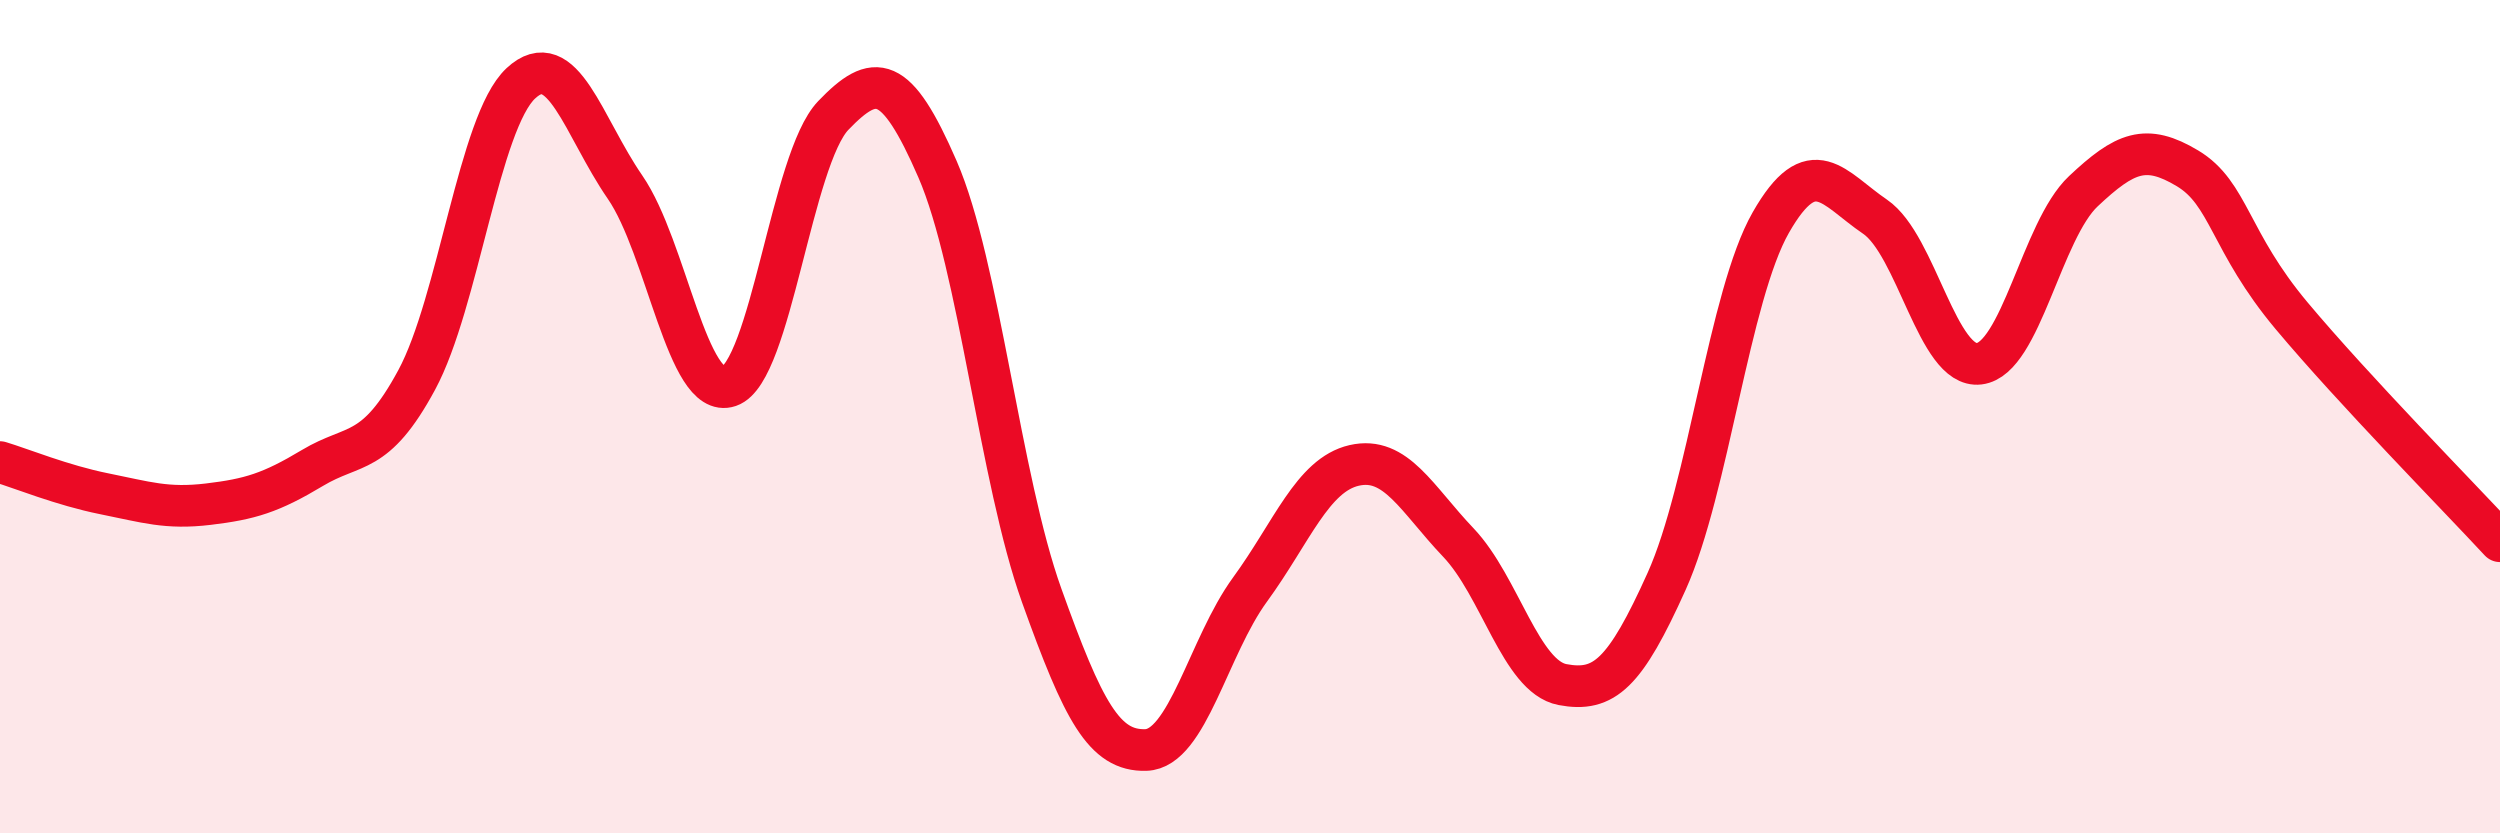
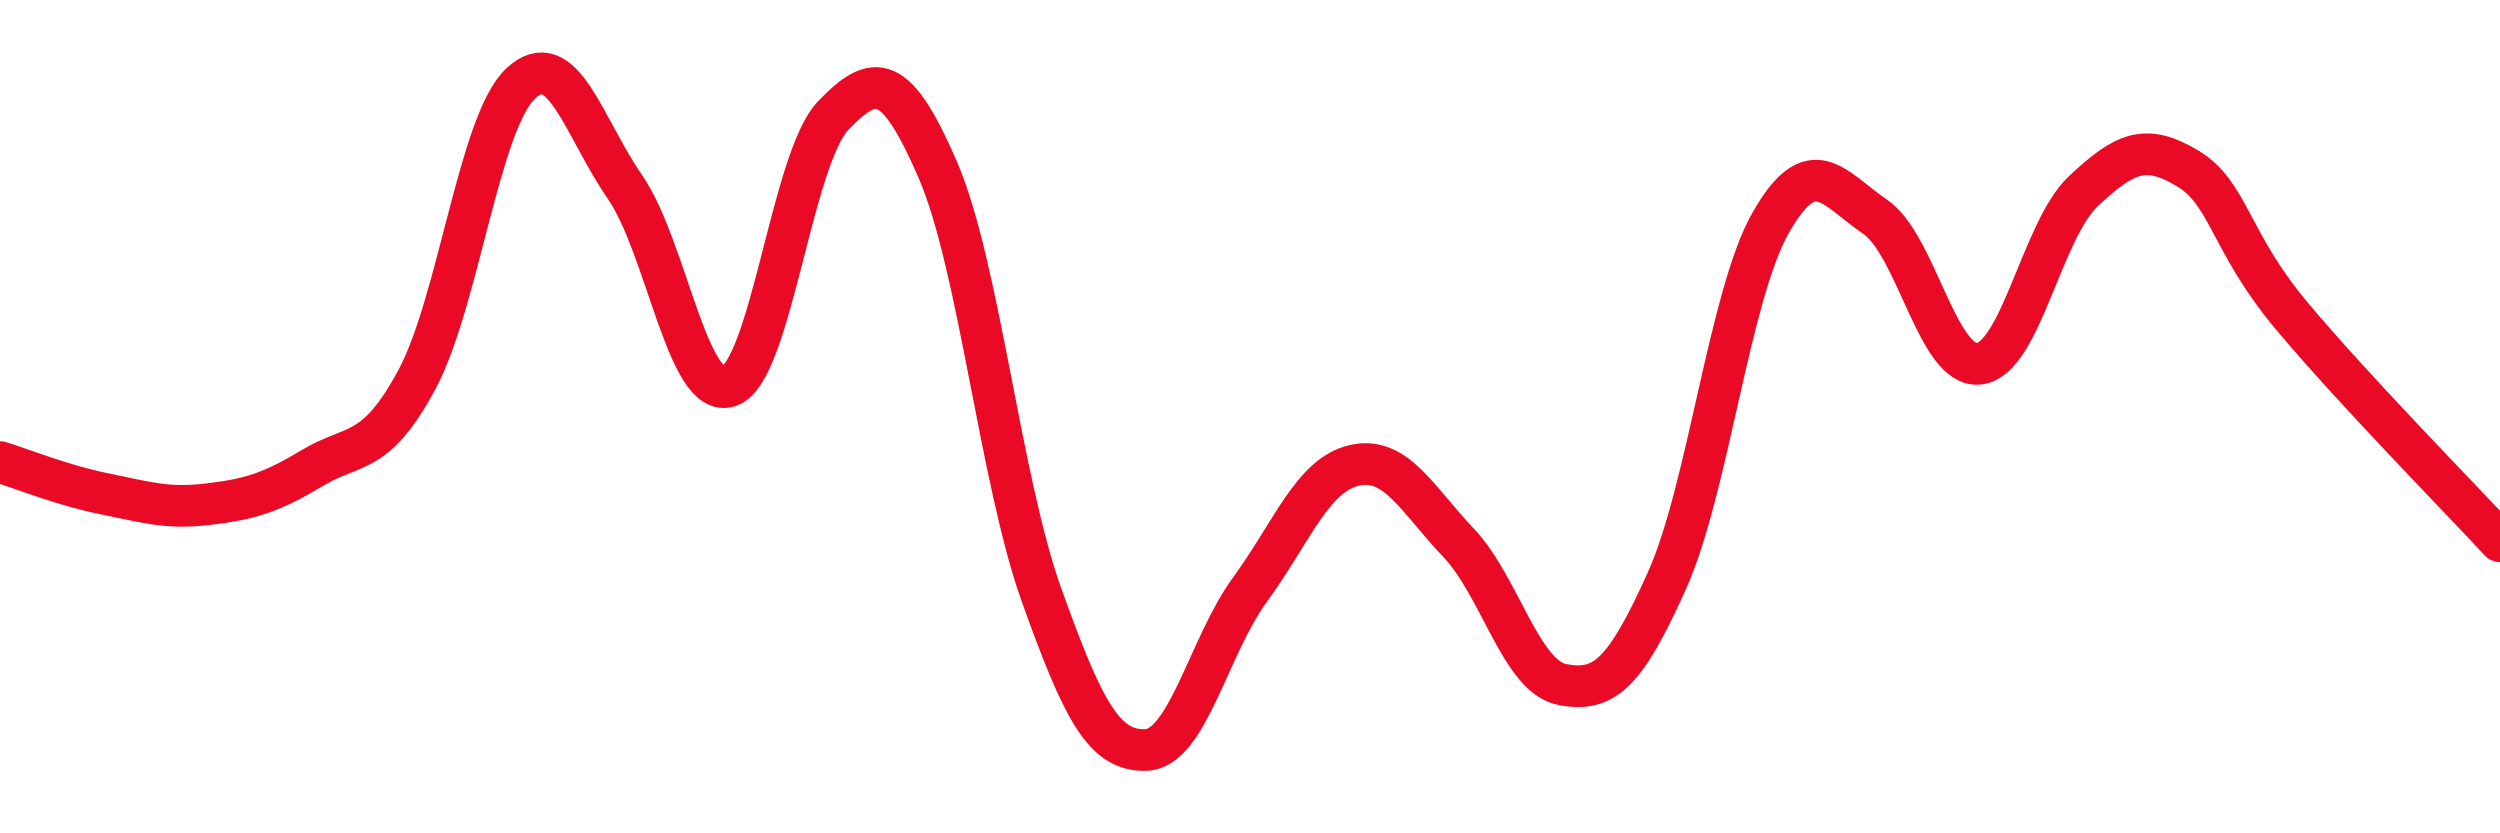
<svg xmlns="http://www.w3.org/2000/svg" width="60" height="20" viewBox="0 0 60 20">
-   <path d="M 0,11.09 C 0.5,11.24 1.5,11.65 2.5,11.85 C 3.5,12.05 4,12.22 5,12.1 C 6,11.98 6.5,11.83 7.5,11.23 C 8.5,10.63 9,10.97 10,9.12 C 11,7.27 11.5,2.93 12.5,2 C 13.5,1.07 14,3.04 15,4.49 C 16,5.94 16.5,9.61 17.5,9.27 C 18.5,8.93 19,3.81 20,2.77 C 21,1.73 21.5,1.76 22.5,4.06 C 23.5,6.36 24,11.5 25,14.29 C 26,17.08 26.5,18.03 27.5,18 C 28.5,17.97 29,15.52 30,14.15 C 31,12.78 31.5,11.4 32.5,11.17 C 33.5,10.94 34,11.97 35,13.02 C 36,14.07 36.5,16.24 37.5,16.43 C 38.5,16.62 39,16.17 40,13.95 C 41,11.73 41.5,7.09 42.5,5.34 C 43.5,3.59 44,4.52 45,5.2 C 46,5.88 46.5,8.85 47.5,8.73 C 48.5,8.61 49,5.53 50,4.59 C 51,3.65 51.5,3.44 52.5,4.04 C 53.5,4.64 53.5,5.79 55,7.58 C 56.5,9.37 59,11.91 60,12.99L60 20L0 20Z" fill="#EB0A25" opacity="0.1" stroke-linecap="round" stroke-linejoin="round" />
  <path d="M 0,11.09 C 0.5,11.24 1.5,11.65 2.5,11.85 C 3.5,12.05 4,12.22 5,12.1 C 6,11.98 6.5,11.83 7.5,11.23 C 8.5,10.63 9,10.97 10,9.12 C 11,7.27 11.5,2.93 12.5,2 C 13.5,1.07 14,3.04 15,4.49 C 16,5.94 16.5,9.61 17.5,9.27 C 18.5,8.93 19,3.81 20,2.77 C 21,1.73 21.5,1.76 22.5,4.06 C 23.5,6.36 24,11.5 25,14.29 C 26,17.08 26.5,18.03 27.5,18 C 28.5,17.97 29,15.52 30,14.15 C 31,12.78 31.5,11.4 32.5,11.17 C 33.5,10.94 34,11.97 35,13.02 C 36,14.07 36.5,16.24 37.5,16.43 C 38.5,16.62 39,16.17 40,13.95 C 41,11.73 41.5,7.09 42.5,5.34 C 43.5,3.59 44,4.52 45,5.2 C 46,5.88 46.5,8.85 47.5,8.73 C 48.5,8.61 49,5.53 50,4.59 C 51,3.65 51.5,3.44 52.5,4.04 C 53.5,4.64 53.5,5.79 55,7.58 C 56.5,9.37 59,11.91 60,12.99" stroke="#EB0A25" stroke-width="1" fill="none" stroke-linecap="round" stroke-linejoin="round" />
</svg>